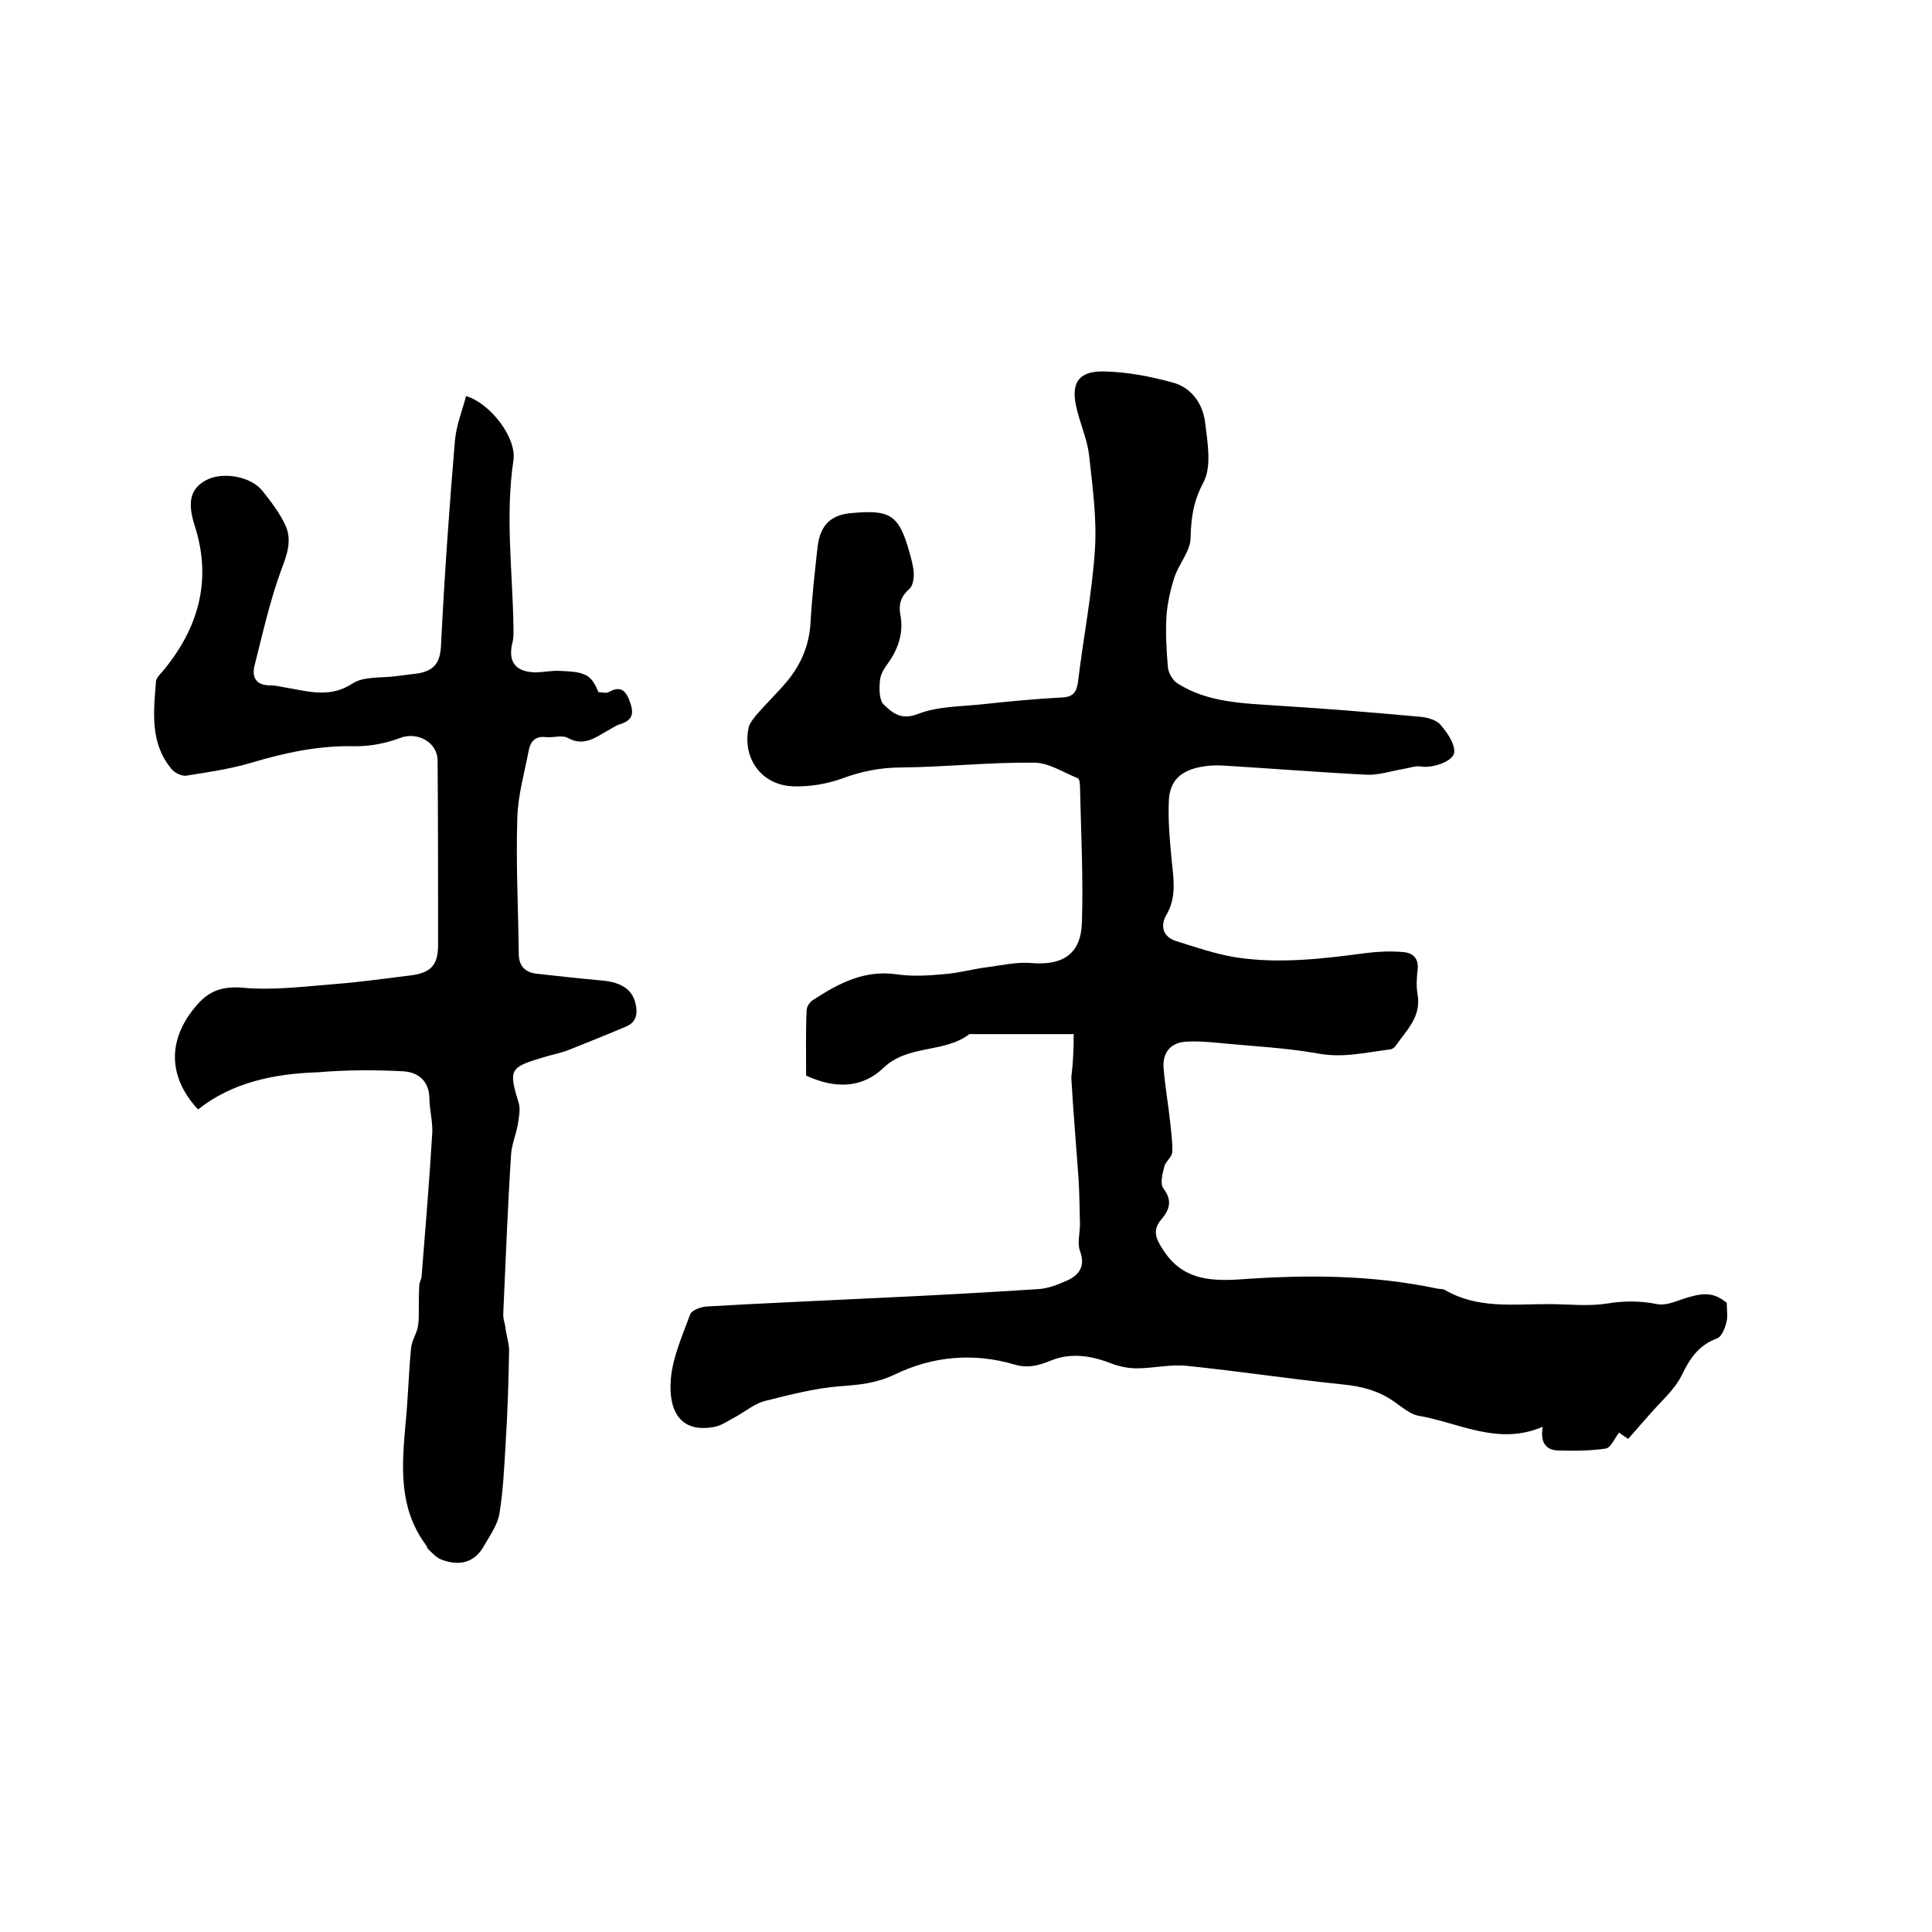
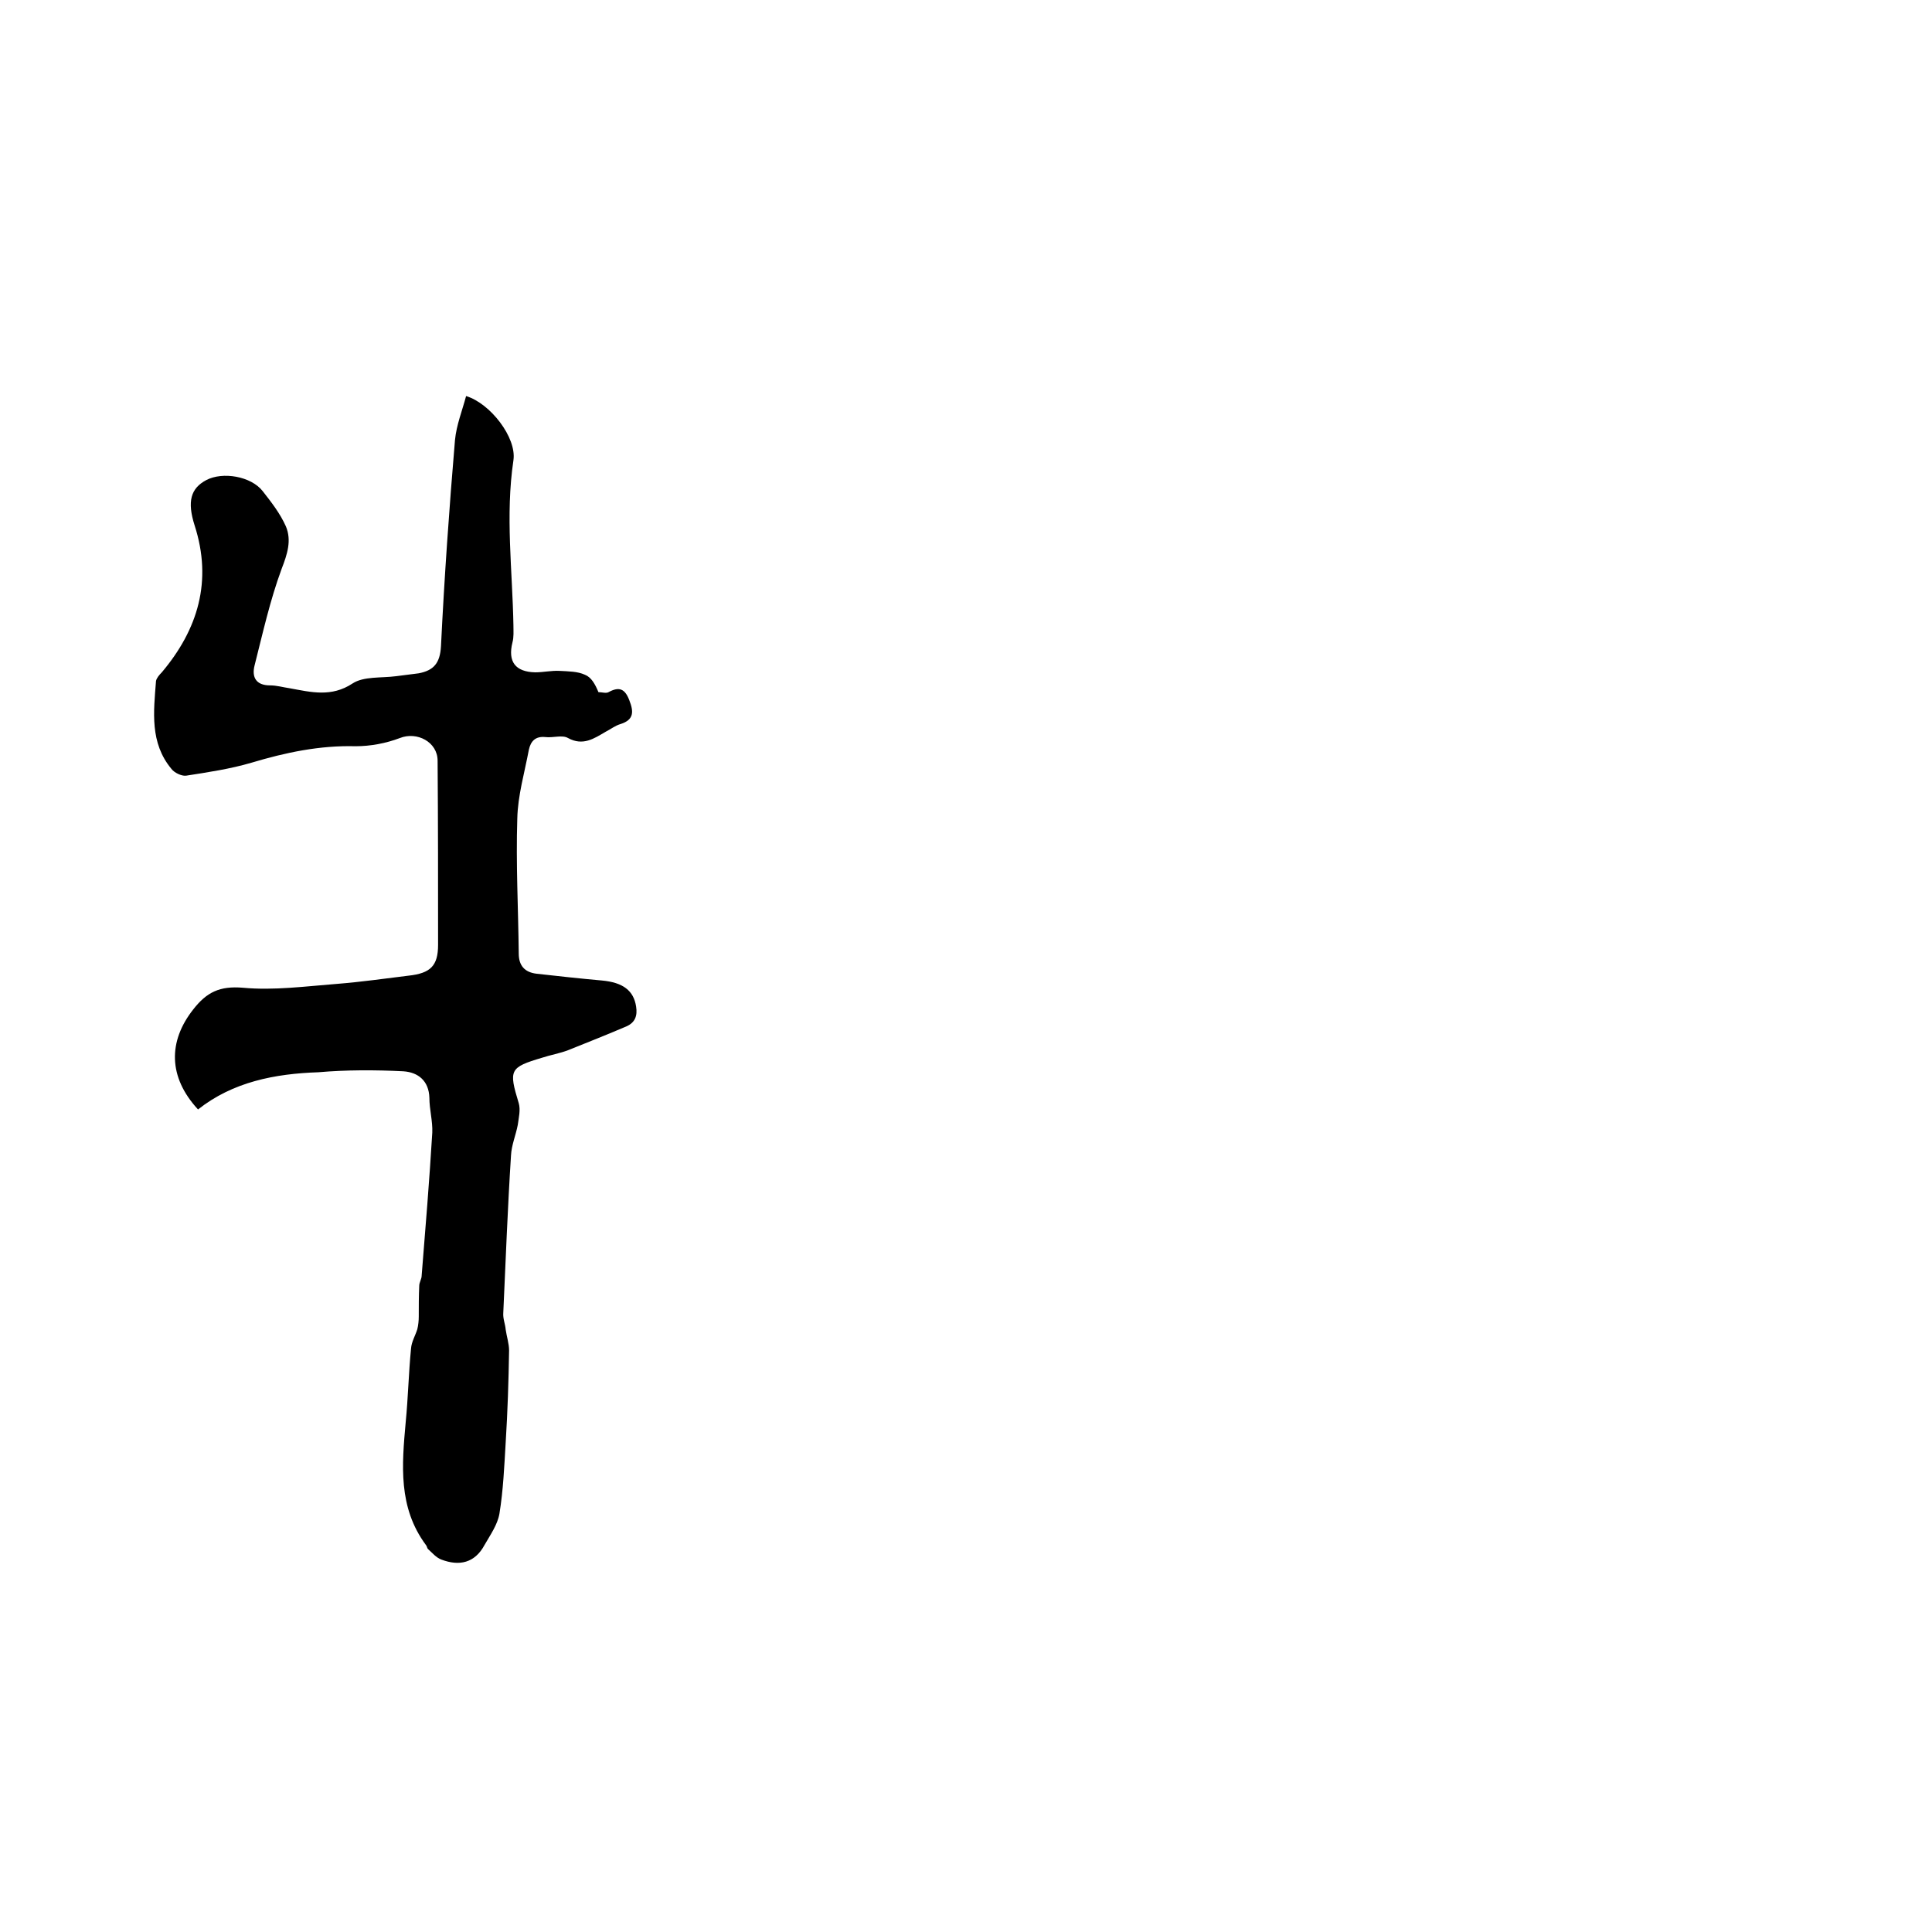
<svg xmlns="http://www.w3.org/2000/svg" enable-background="new 0 0 400 400" viewBox="0 0 400 400">
-   <path d="m222.3 214.1c-7.3 0-14.3 0-21.3 0-.1 0-.2 0-.3 0-5.2 4-12.7 2.1-17.8 7-4.5 4.3-10.1 4.3-16 1.6 0-4.4-.1-8.9.1-13.5 0-.8.7-1.8 1.4-2.2 5.2-3.4 10.5-6.2 17.1-5.3 3.2.5 6.6.3 9.8 0 2.9-.2 5.8-1 8.7-1.4 3.2-.4 6.5-1.2 9.6-.9 6.5.5 10.2-1.9 10.4-8.4.3-9.4-.2-18.8-.4-28.2 0-.6-.1-1.6-.5-1.7-3-1.2-6-3.2-9-3.2-9.2-.1-18.3.9-27.5 1-4.3 0-8.3.8-12.3 2.3-3.1 1.1-6.6 1.7-9.9 1.6-6.6-.1-10.8-5.7-9.4-12.2.2-.9 1-1.8 1.6-2.6 2.1-2.4 4.4-4.6 6.4-7 2.8-3.4 4.5-7.3 4.8-11.9.3-5.4.9-10.8 1.5-16.1.6-4.4 2.8-6.5 7.3-6.8 7.4-.6 9.5.1 11.7 8.2.4 1.4.8 2.9.9 4.3 0 1.1-.2 2.6-.9 3.2-1.7 1.5-2.3 3.1-1.9 5.3.7 3.6-.3 6.9-2.4 9.9-.8 1.1-1.7 2.4-1.8 3.7-.2 1.7-.2 4.2.8 5.1 1.8 1.7 3.6 3.3 7.1 1.9 4.1-1.6 8.9-1.5 13.4-2 5.5-.6 10.9-1.1 16.4-1.4 2.3-.1 3-1.1 3.3-3.3 1.1-9.1 2.9-18.2 3.5-27.4.4-6.4-.5-12.9-1.2-19.3-.3-2.9-1.5-5.8-2.3-8.7-1.5-5.2-1-8.9 5.3-8.8 4.8.1 9.6 1 14.3 2.3 3.8 1 6.2 4.3 6.7 8.2.5 4.2 1.4 9.1-.3 12.4-2.1 3.9-2.6 7.3-2.7 11.5 0 2.8-2.5 5.5-3.4 8.4-.8 2.5-1.4 5.2-1.6 7.9-.2 3.5 0 7 .3 10.5.1 1.2 1 2.8 2 3.4 6.3 4 13.6 4.1 20.8 4.6 9.8.6 19.6 1.4 29.4 2.3 1.4.1 3.2.6 4.1 1.5 1.4 1.6 3 3.8 3 5.7 0 2-4.5 3.5-6.9 3.1-1.1-.2-2.4.3-3.6.5-2.5.4-5.1 1.3-7.6 1.2-9.9-.5-19.8-1.3-29.8-1.9-1.6-.1-3.2 0-4.7.3-4.1.8-6.3 2.9-6.5 6.9-.2 4.2.2 8.4.6 12.6.4 3.8 1 7.5-1.1 11.1-1.3 2.2-.8 4.5 1.9 5.4 4.1 1.3 8.2 2.7 12.4 3.4 9.1 1.4 18.1.3 27.2-.9 2.4-.3 4.9-.4 7.3-.2 2.1.1 3.5 1.2 3.2 3.7-.2 1.7-.3 3.4 0 5.1.8 4.6-2.3 7.4-4.6 10.7-.3.4-.8.7-1.3.7-4.9.6-9.6 1.8-14.8.8-6.8-1.2-13.8-1.5-20.7-2.2-2.3-.2-4.6-.4-6.9-.2-2.9.3-4.5 2.3-4.3 5.3.3 3.9 1 7.7 1.4 11.6.2 2 .5 4 .4 6-.1 1-1.3 1.8-1.6 2.8-.4 1.5-1 3.7-.2 4.7 1.9 2.5 1.2 4.4-.4 6.3-1.9 2.2-1.3 3.9.2 6.2 3.8 6.1 9.3 6.7 15.8 6.3 13.7-1 27.5-1 41.1 1.9.5.1 1.1 0 1.6.3 6.7 3.9 14.1 2.9 21.4 2.9 4 0 8.1.5 12-.1 3.6-.6 6.9-.6 10.5.1 2 .4 4.3-.8 6.4-1.4 3.8-1.1 5.5-.8 8 1.1 0 1.5.3 2.9-.1 4.2-.3 1.2-1 2.9-1.9 3.2-3.8 1.4-5.6 4.1-7.3 7.6-1.5 3.1-4.5 5.6-6.8 8.3-1.4 1.6-2.8 3.2-4.3 4.9-.7-.5-1.4-.9-1.9-1.3-.9 1.2-1.7 3.1-2.7 3.3-3.3.5-6.7.5-10 .4-2.7-.1-3.6-2-3.1-4.9-9.3 4-17.4-.9-25.8-2.3-1.5-.3-3-1.5-4.4-2.5-3.4-2.6-7.2-3.6-11.5-4-10.6-1.1-21.2-2.7-31.8-3.8-3.5-.4-7.1.5-10.6.5-1.7 0-3.6-.4-5.2-1-4.3-1.7-8.6-2.3-12.8-.5-2.5 1-4.7 1.5-7.3.7-8.5-2.5-17-1.7-24.8 2.1-3.8 1.8-7.2 2.1-11.2 2.4-5.3.4-10.6 1.8-15.8 3.1-2.1.6-4 2.2-6 3.3-1.4.7-2.7 1.7-4.2 2-7 1.4-9.7-3.1-9.1-10 .4-4.5 2.4-8.9 4-13.3.3-.8 2.1-1.5 3.3-1.6 12-.7 24.1-1.2 36.1-1.8 10.9-.5 21.7-1.1 32.6-1.8 2.1-.1 4.3-1 6.3-1.9 2.4-1.2 3.5-3 2.4-6-.6-1.6 0-3.7 0-5.6-.1-3.1-.1-6.2-.3-9.4-.5-7-1.1-13.9-1.5-20.9.3-2.5.5-5.2.5-9z" />
  <path d="m41 229.7c-6.2-6.7-6.2-14.1-1-20.7 2.8-3.6 5.5-4.9 10.3-4.5 6.4.6 13-.3 19.5-.8 5-.4 9.9-1.1 14.8-1.7 4.5-.5 6.1-2 6.1-6.4 0-12.7 0-25.4-.1-38.1 0-3.9-4.3-6.1-7.8-4.7-2.9 1.1-6.1 1.7-9.2 1.7-7.4-.2-14.5 1.3-21.5 3.4-4.4 1.3-9.1 2-13.6 2.7-.9.1-2.4-.6-3-1.4-4.5-5.4-3.7-11.8-3.2-18.2.1-.6.7-1.3 1.2-1.8 7.5-8.9 10.5-18.9 6.8-30.4-1.6-5-.8-7.7 2.4-9.4 3.4-1.8 9.3-.8 11.7 2.3 1.8 2.3 3.6 4.6 4.8 7.3 1.2 2.9.3 5.7-.9 8.8-2.4 6.5-3.9 13.3-5.6 20-.6 2.4.3 4.1 3.2 4.1 1.4 0 2.7.4 4.1.6 4.4.8 8.6 1.9 13-1 2.3-1.5 5.9-1.1 9-1.5 1.6-.2 3.1-.4 4.7-.6 3.1-.6 4.4-2.1 4.6-5.6.7-14.3 1.7-28.5 2.9-42.7.3-3.1 1.5-6.1 2.3-9.1 5 1.5 10.5 8.6 9.8 13.3-1.7 11.4-.2 22.8 0 34.2 0 1.2.1 2.4-.2 3.5-1 4 .6 6.1 4.7 6.2 1.7 0 3.4-.4 5.1-.3 1.8.1 3.7.1 5.2.8 1.3.5 2.1 1.9 2.8 3.6.7 0 1.6.3 2.1 0 2.2-1.2 3.4-.7 4.3 1.7.9 2.3 1 4-1.8 4.9-1.1.3-2.1 1.1-3.1 1.6-2.4 1.4-4.7 3-7.8 1.3-1.2-.7-3.1 0-4.7-.2-2-.2-3 .8-3.4 2.6-.9 4.8-2.3 9.5-2.4 14.3-.3 9.3.2 18.6.3 27.9 0 2.5 1.2 3.9 3.7 4.2 4.5.5 9 1 13.5 1.4 4.4.4 6.6 2.1 7.1 5.4.3 1.9-.2 3.3-2 4.1-4 1.7-8 3.3-12 4.9-1.8.7-3.7 1-5.5 1.6-6.7 2-6.9 2.5-4.8 9.4.4 1.4 0 3-.2 4.5-.4 2.1-1.3 4.2-1.4 6.3-.7 10.9-1.1 21.7-1.6 32.6-.1 1.2.4 2.3.5 3.5.2 1.4.7 2.9.7 4.3-.1 6.3-.3 12.6-.7 19-.3 5-.5 9.9-1.3 14.8-.4 2.3-1.9 4.4-3.1 6.5-2 3.7-5.2 4.4-8.9 3-1.1-.4-1.9-1.4-2.8-2.2-.2-.2-.2-.6-.4-.8-5.8-7.8-5-16.6-4.2-25.5.5-5.1.6-10.1 1.1-15.2.1-1.4.9-2.7 1.3-4 .2-.8.3-1.8.3-2.6 0-2.1 0-4.3.1-6.4 0-.7.5-1.4.5-2.1.8-9.9 1.6-19.7 2.2-29.6.1-2.4-.6-4.8-.6-7.2-.1-3.5-2.3-5.3-5.4-5.5-5.9-.3-11.8-.3-17.6.2-9 .3-17.7 2-24.9 7.7z" />
</svg>